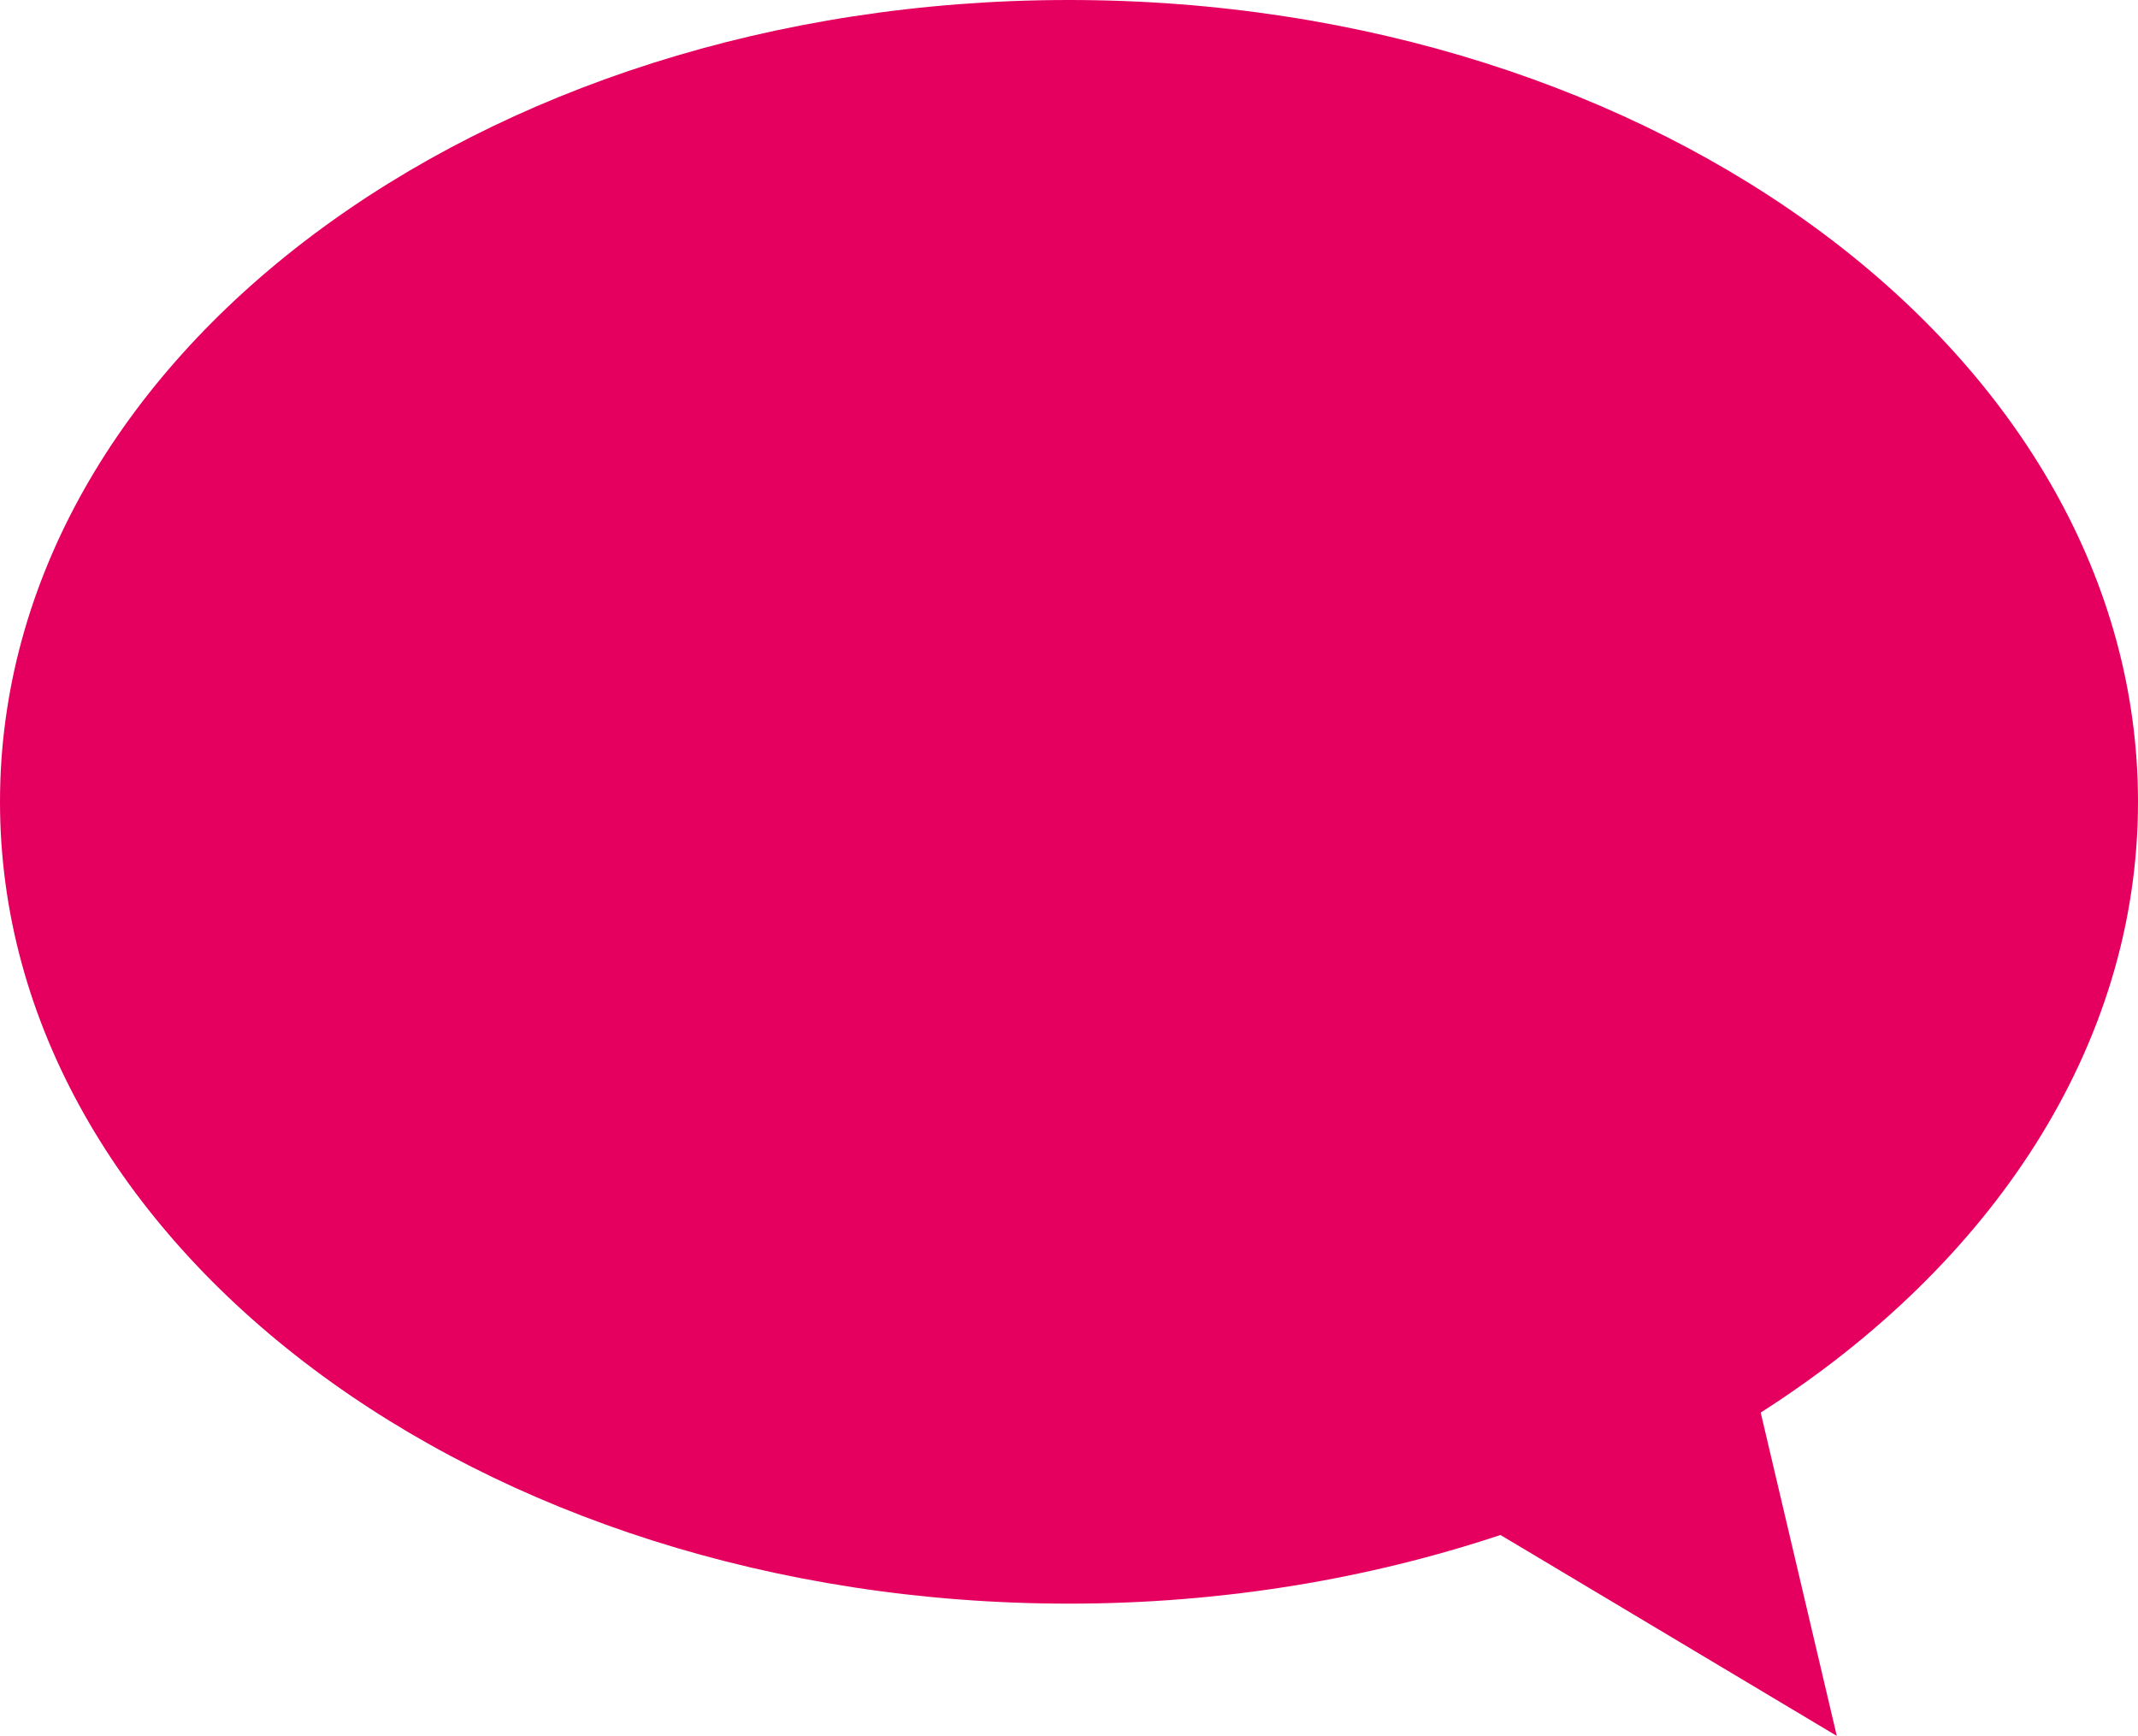
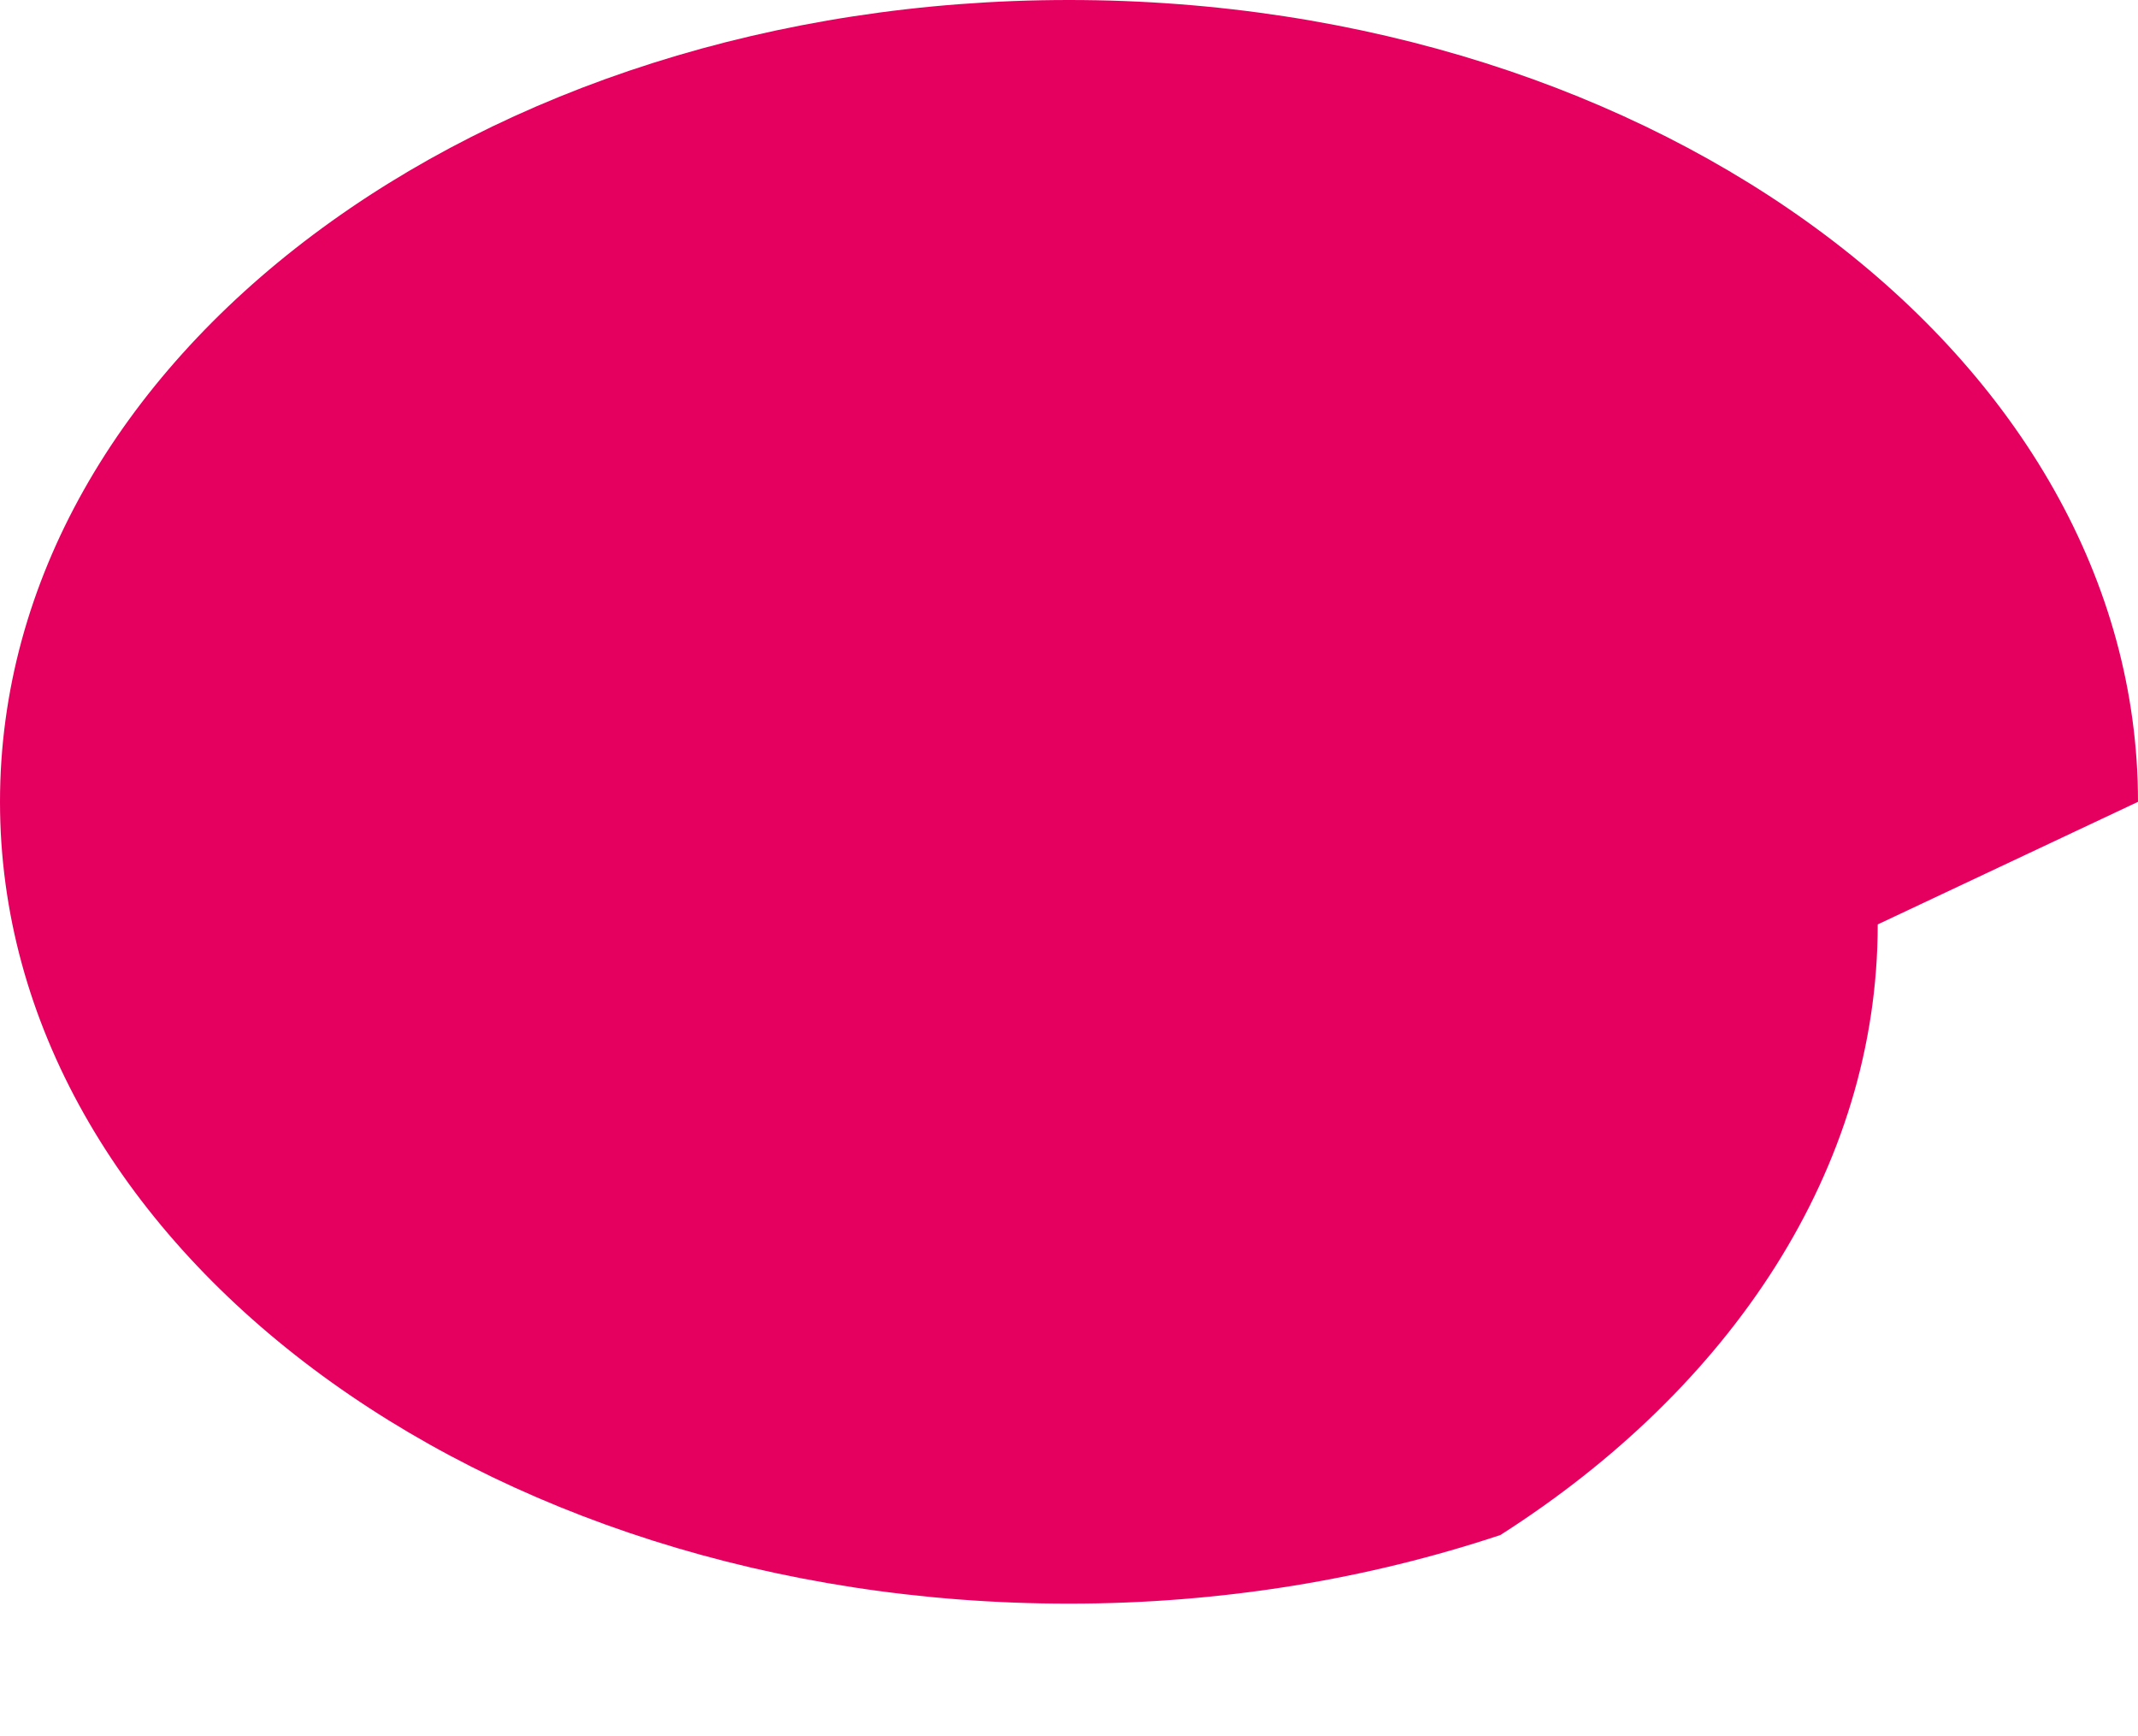
<svg xmlns="http://www.w3.org/2000/svg" viewBox="0 0 114.92 93.3">
-   <path d="m114.92 43.1c0-23.81-25.72-43.1-57.46-43.1s-57.46 19.29-57.46 43.1 25.73 43.1 57.46 43.1c8.26 0 16.1-1.33 23.19-3.69l2.13 1.27 15.95 9.53-4.09-17.38c12.39-7.91 20.28-19.67 20.28-32.82z" fill="#e50060" />
+   <path d="m114.92 43.1c0-23.81-25.72-43.1-57.46-43.1s-57.46 19.29-57.46 43.1 25.73 43.1 57.46 43.1c8.26 0 16.1-1.33 23.19-3.69c12.39-7.91 20.28-19.67 20.28-32.82z" fill="#e50060" />
</svg>